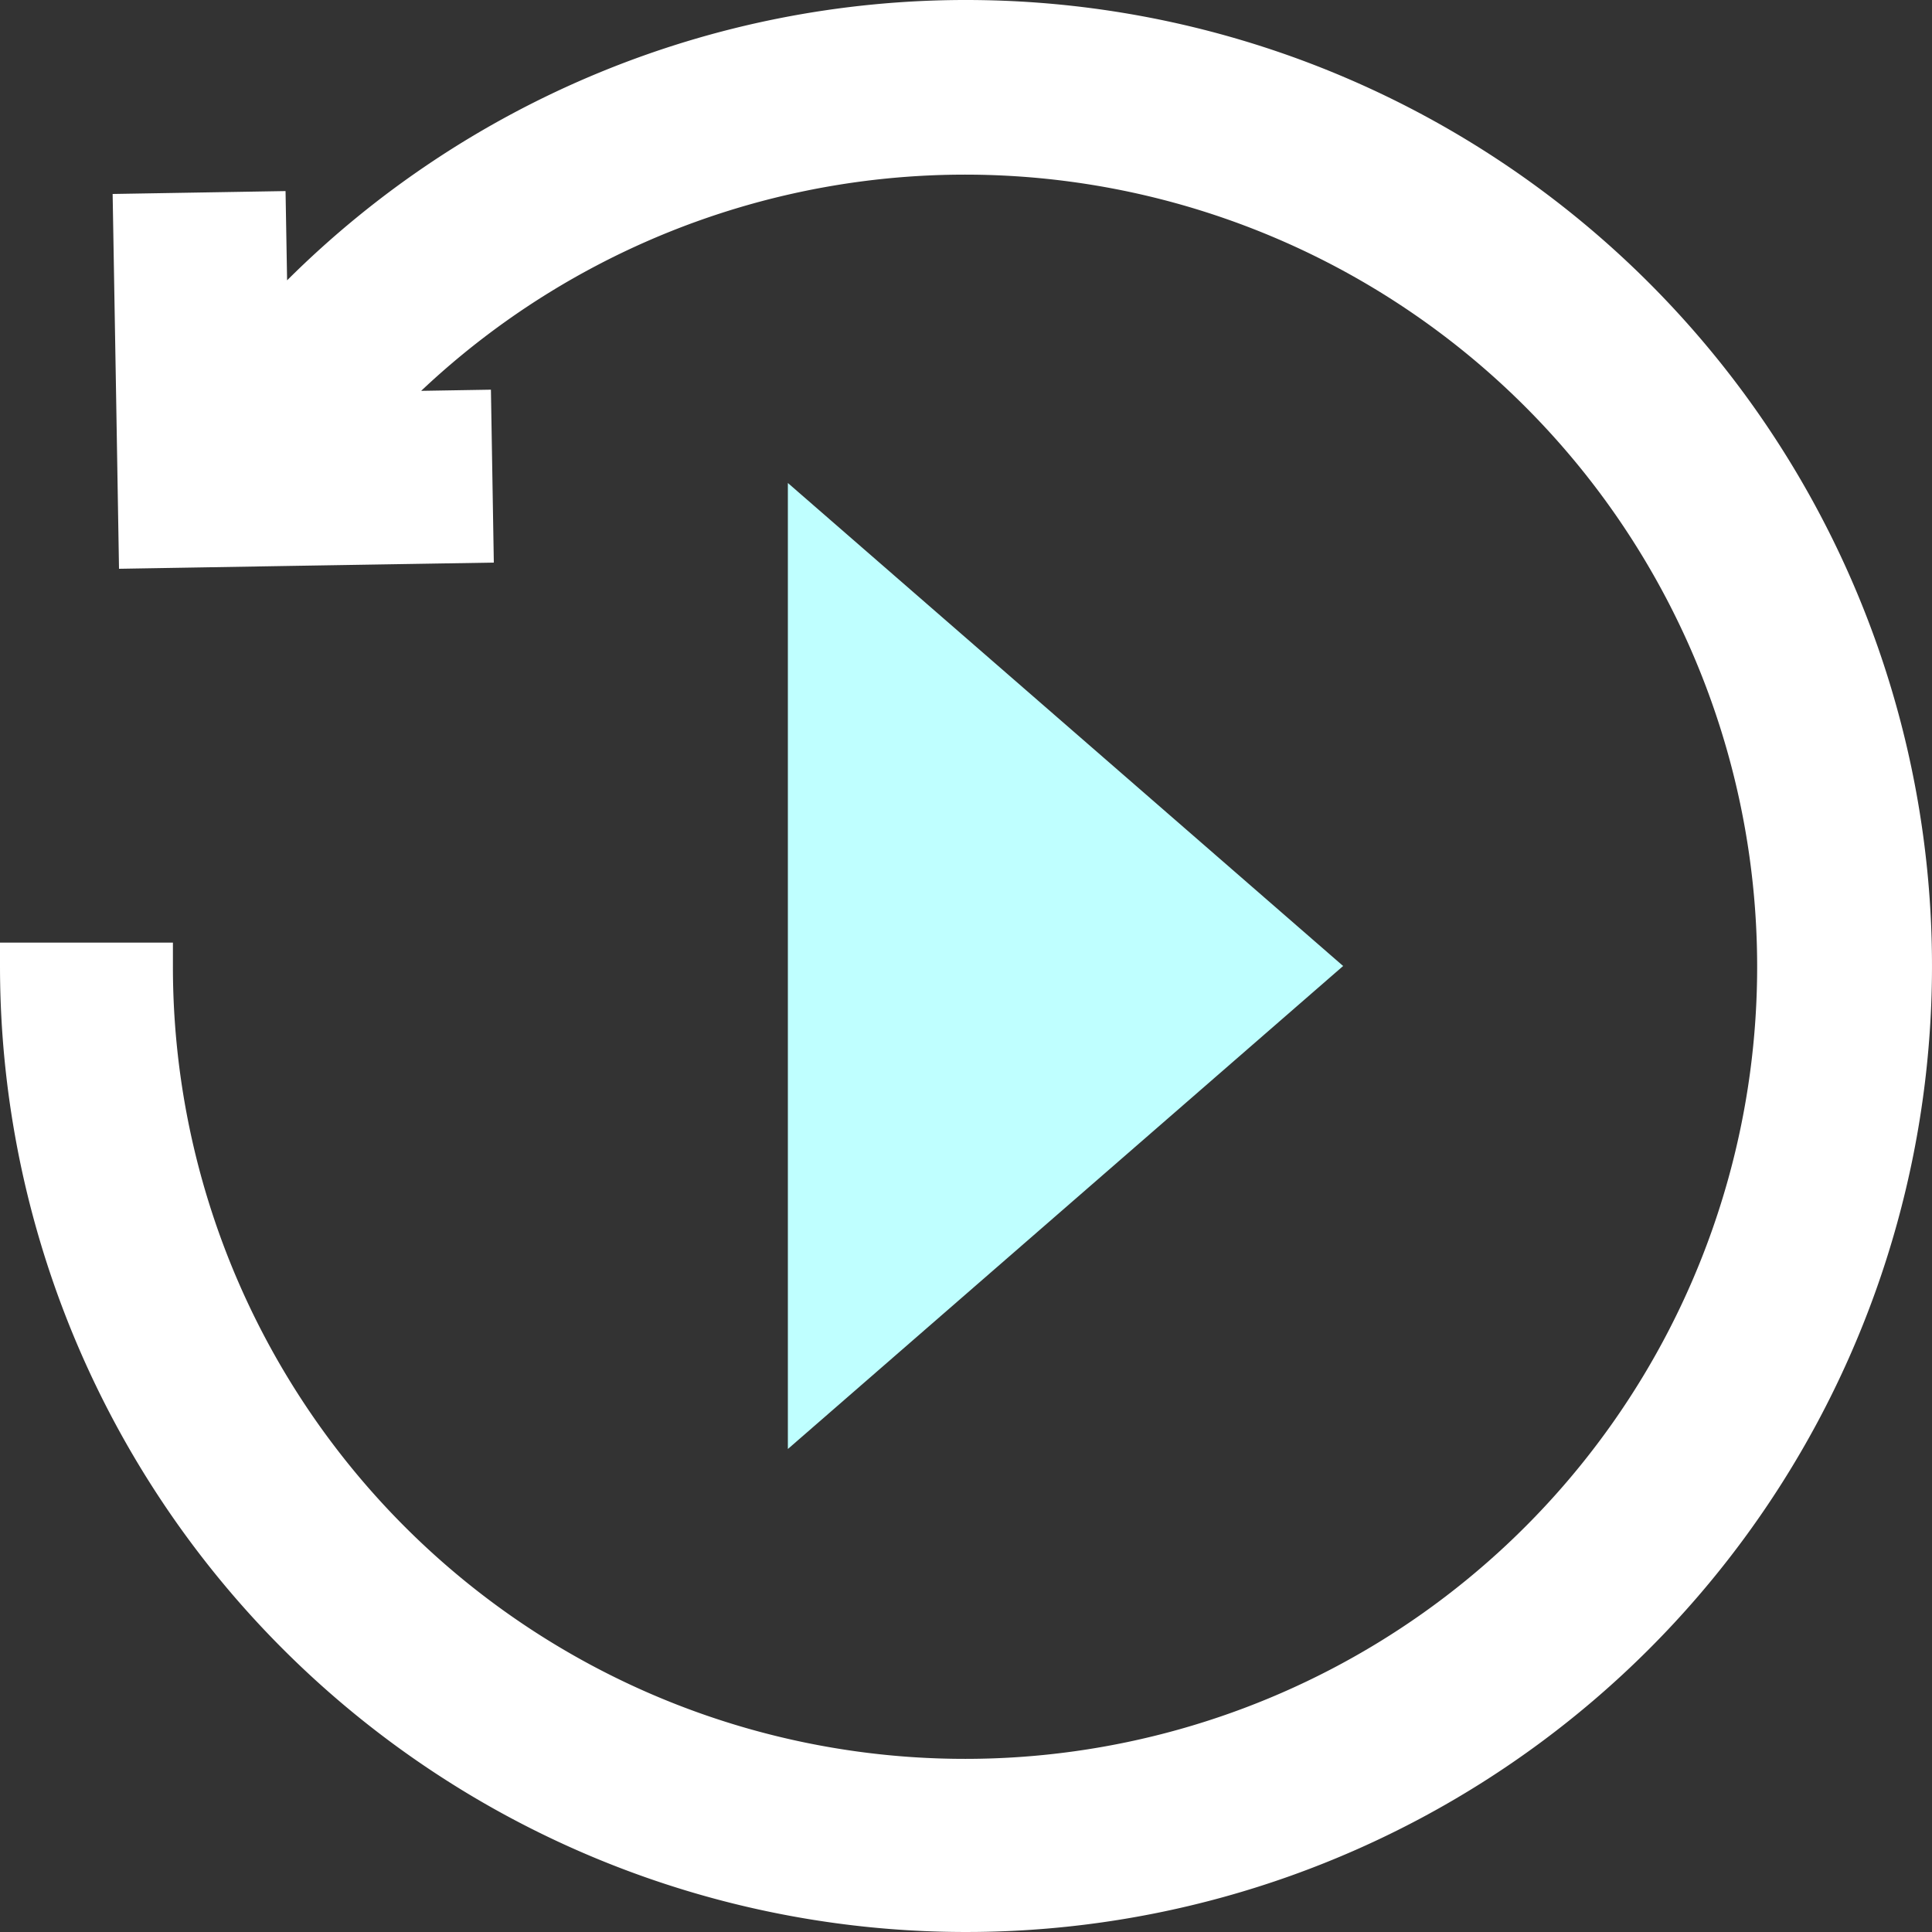
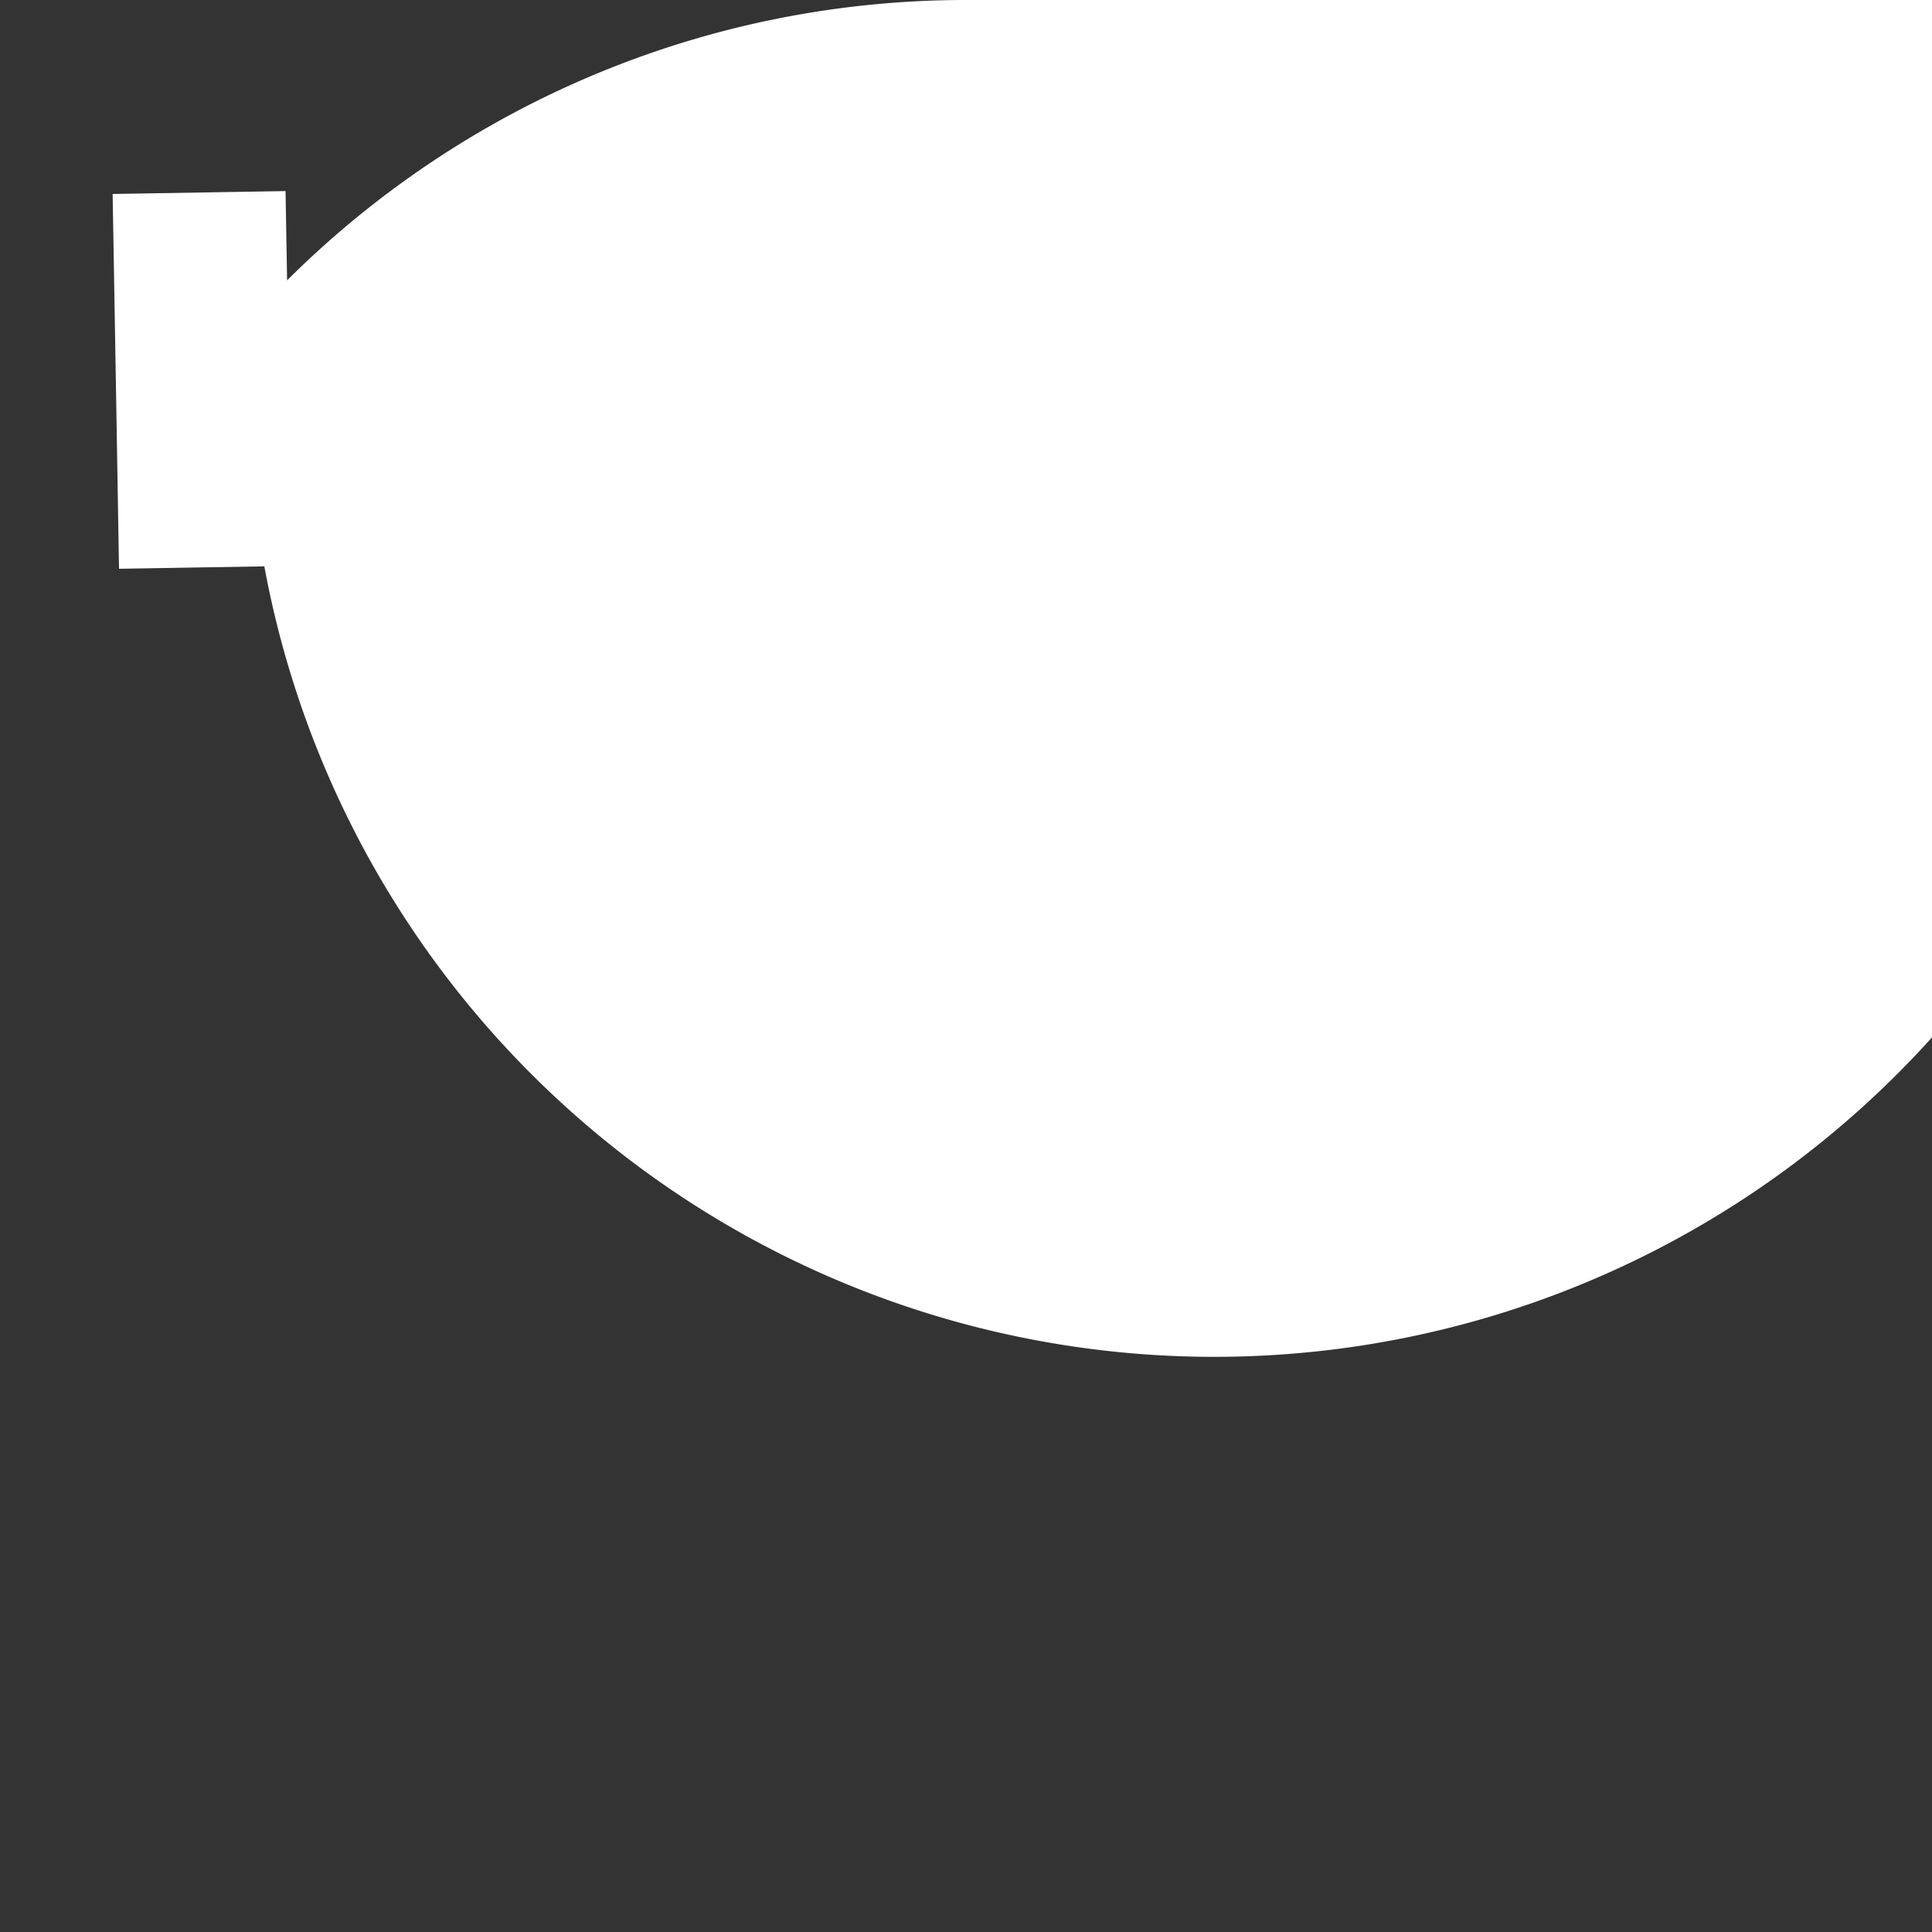
<svg xmlns="http://www.w3.org/2000/svg" width="10" height="10" viewBox="0 0 10 10">
  <rect x="0" y="0" width="10" height="10" fill="#333333" stroke="none" />
  <g id="np_time_1244656_000000" transform="translate(-10.875 -10.875)">
-     <path id="Path_13618" data-name="Path 13618" d="M15.875,10.875a4.979,4.979,0,0,0-3.514,1.451l-.008-.462-.895.015.018,1.045.015.895.895-.015,1.045-.017-.015-.895-.361.006a4.1,4.1,0,1,1-1.285,2.977c0-.04,0-.081,0-.121h-.895c0,.04,0,.08,0,.121a5,5,0,1,0,5-5Z" transform="translate(0)" fill="#fff" />
-     <path id="Polygon_1" data-name="Polygon 1" d="M2.5,0,5,2.874H0Z" transform="translate(17.827 13.375) rotate(90)" fill="#bfffff" />
+     <path id="Path_13618" data-name="Path 13618" d="M15.875,10.875a4.979,4.979,0,0,0-3.514,1.451l-.008-.462-.895.015.018,1.045.015.895.895-.015,1.045-.017-.015-.895-.361.006c0-.04,0-.081,0-.121h-.895c0,.04,0,.08,0,.121a5,5,0,1,0,5-5Z" transform="translate(0)" fill="#fff" />
  </g>
</svg>